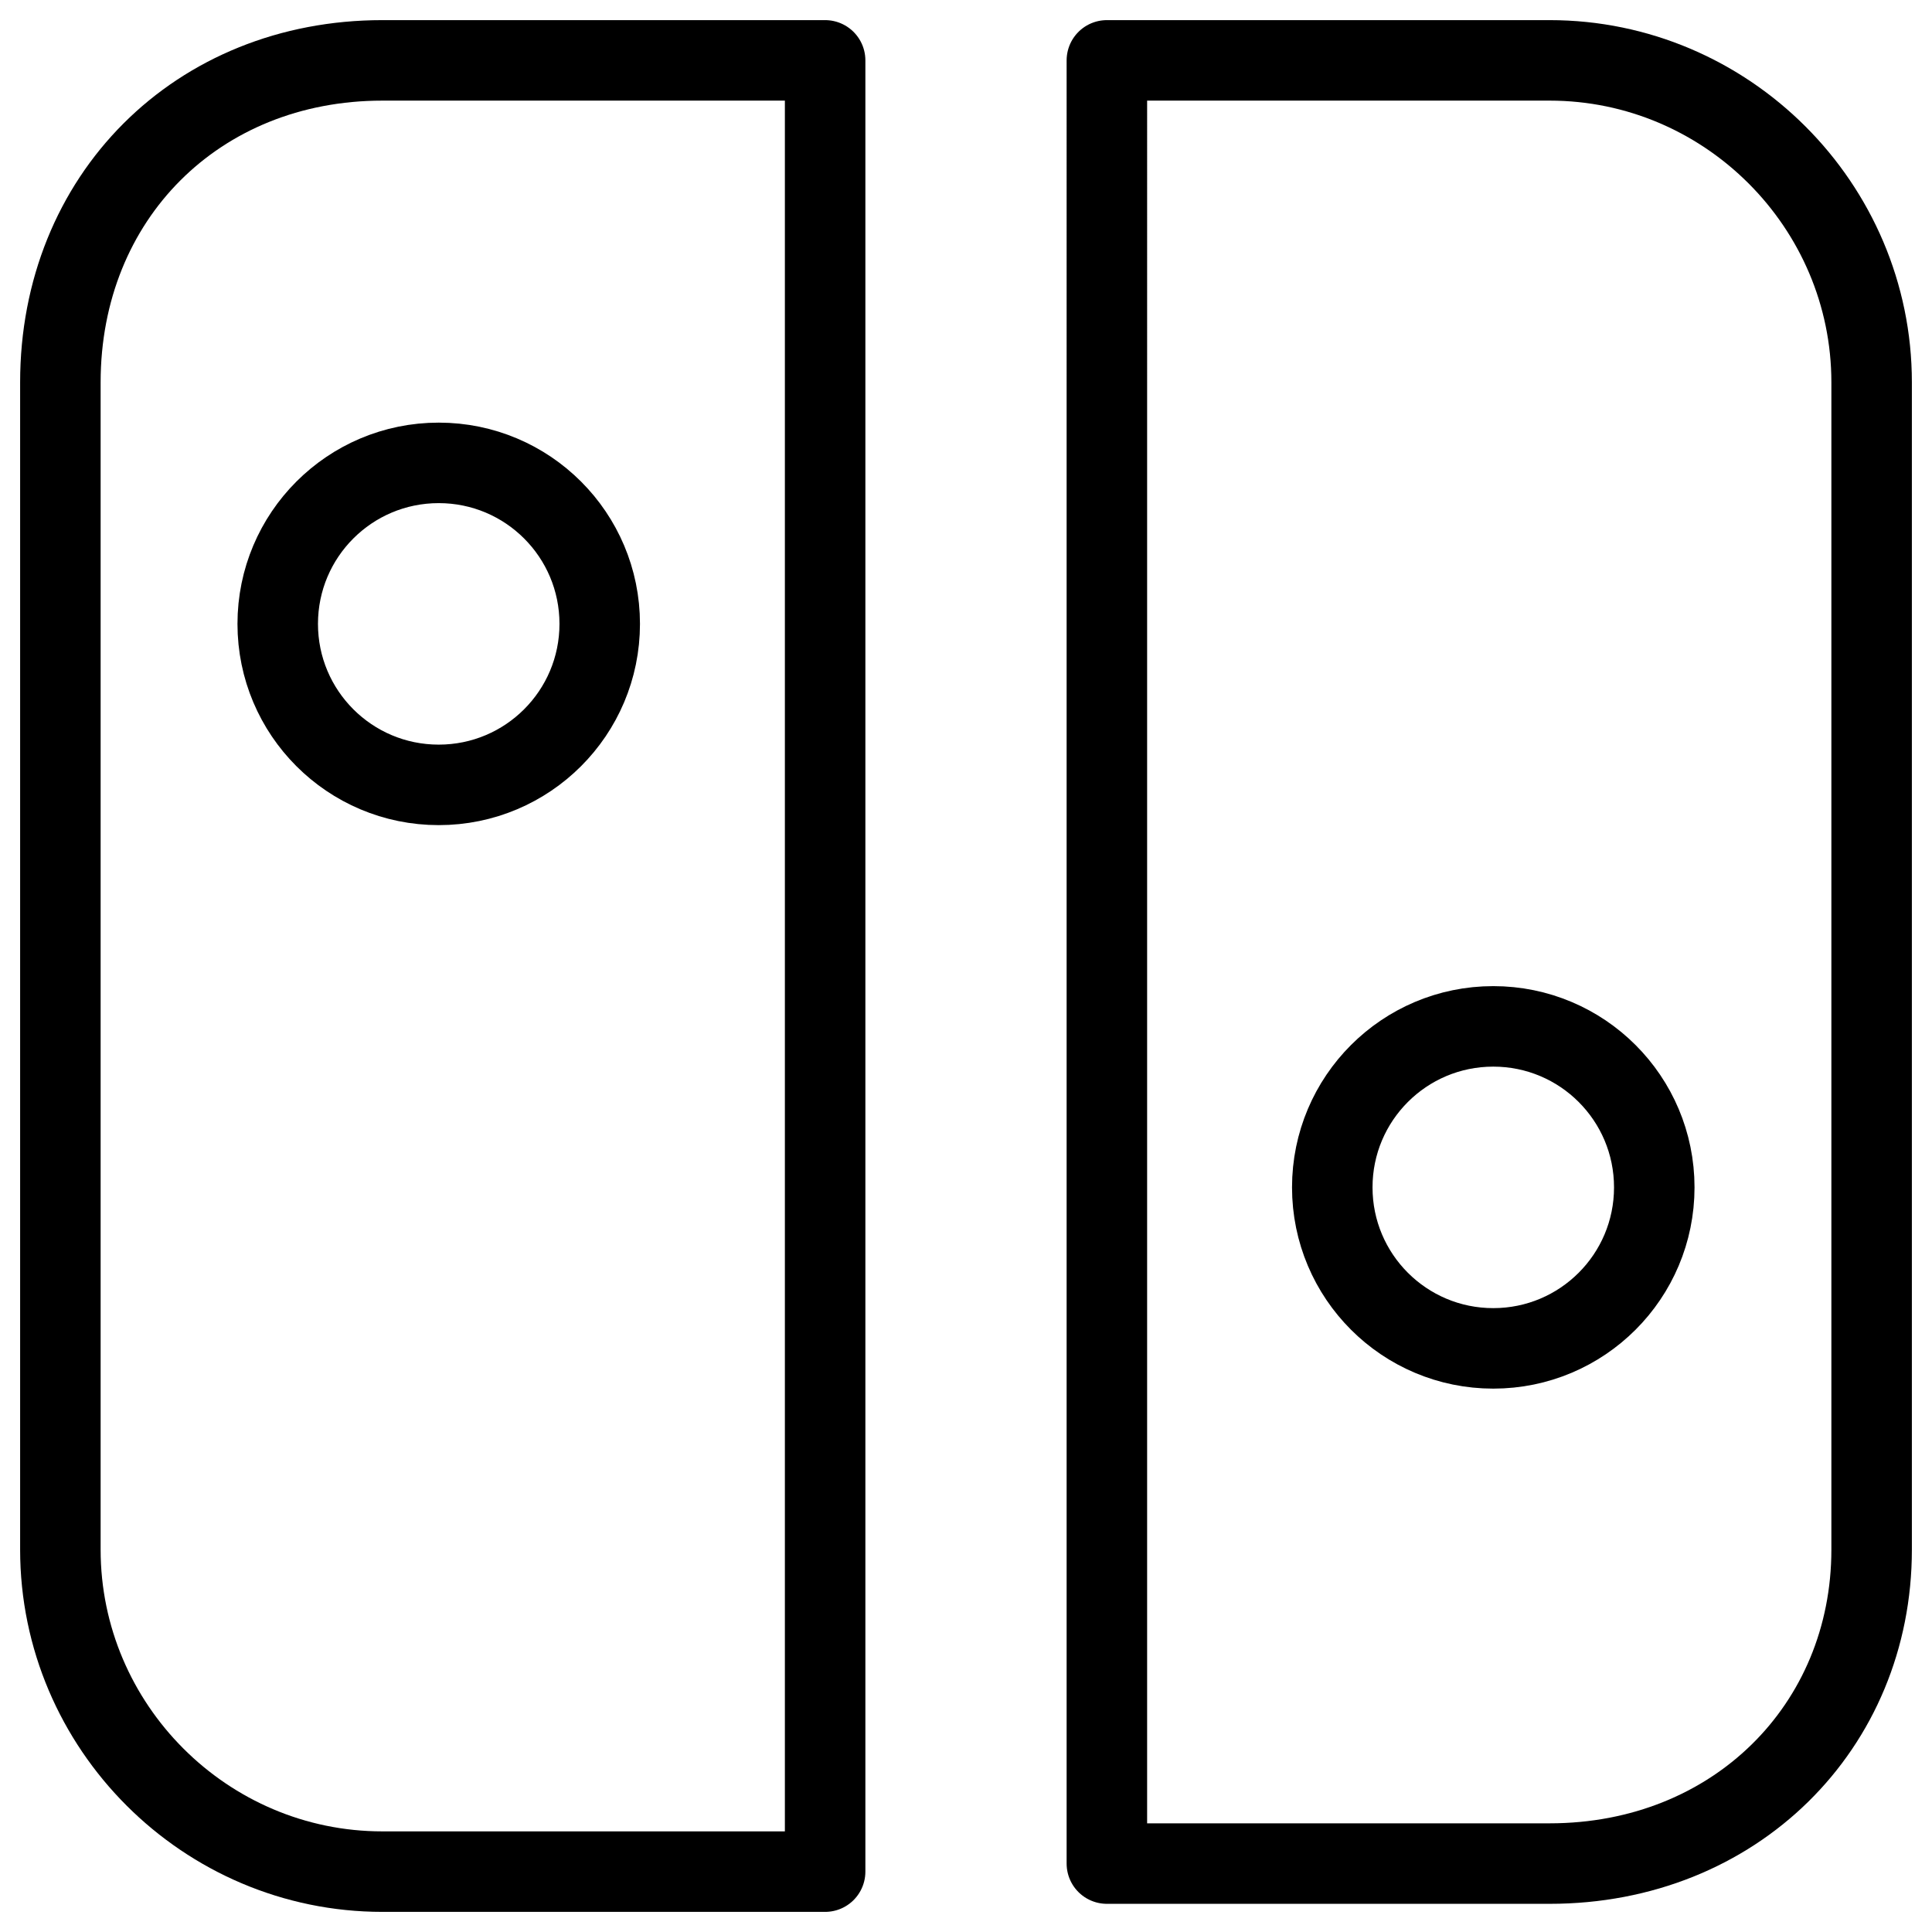
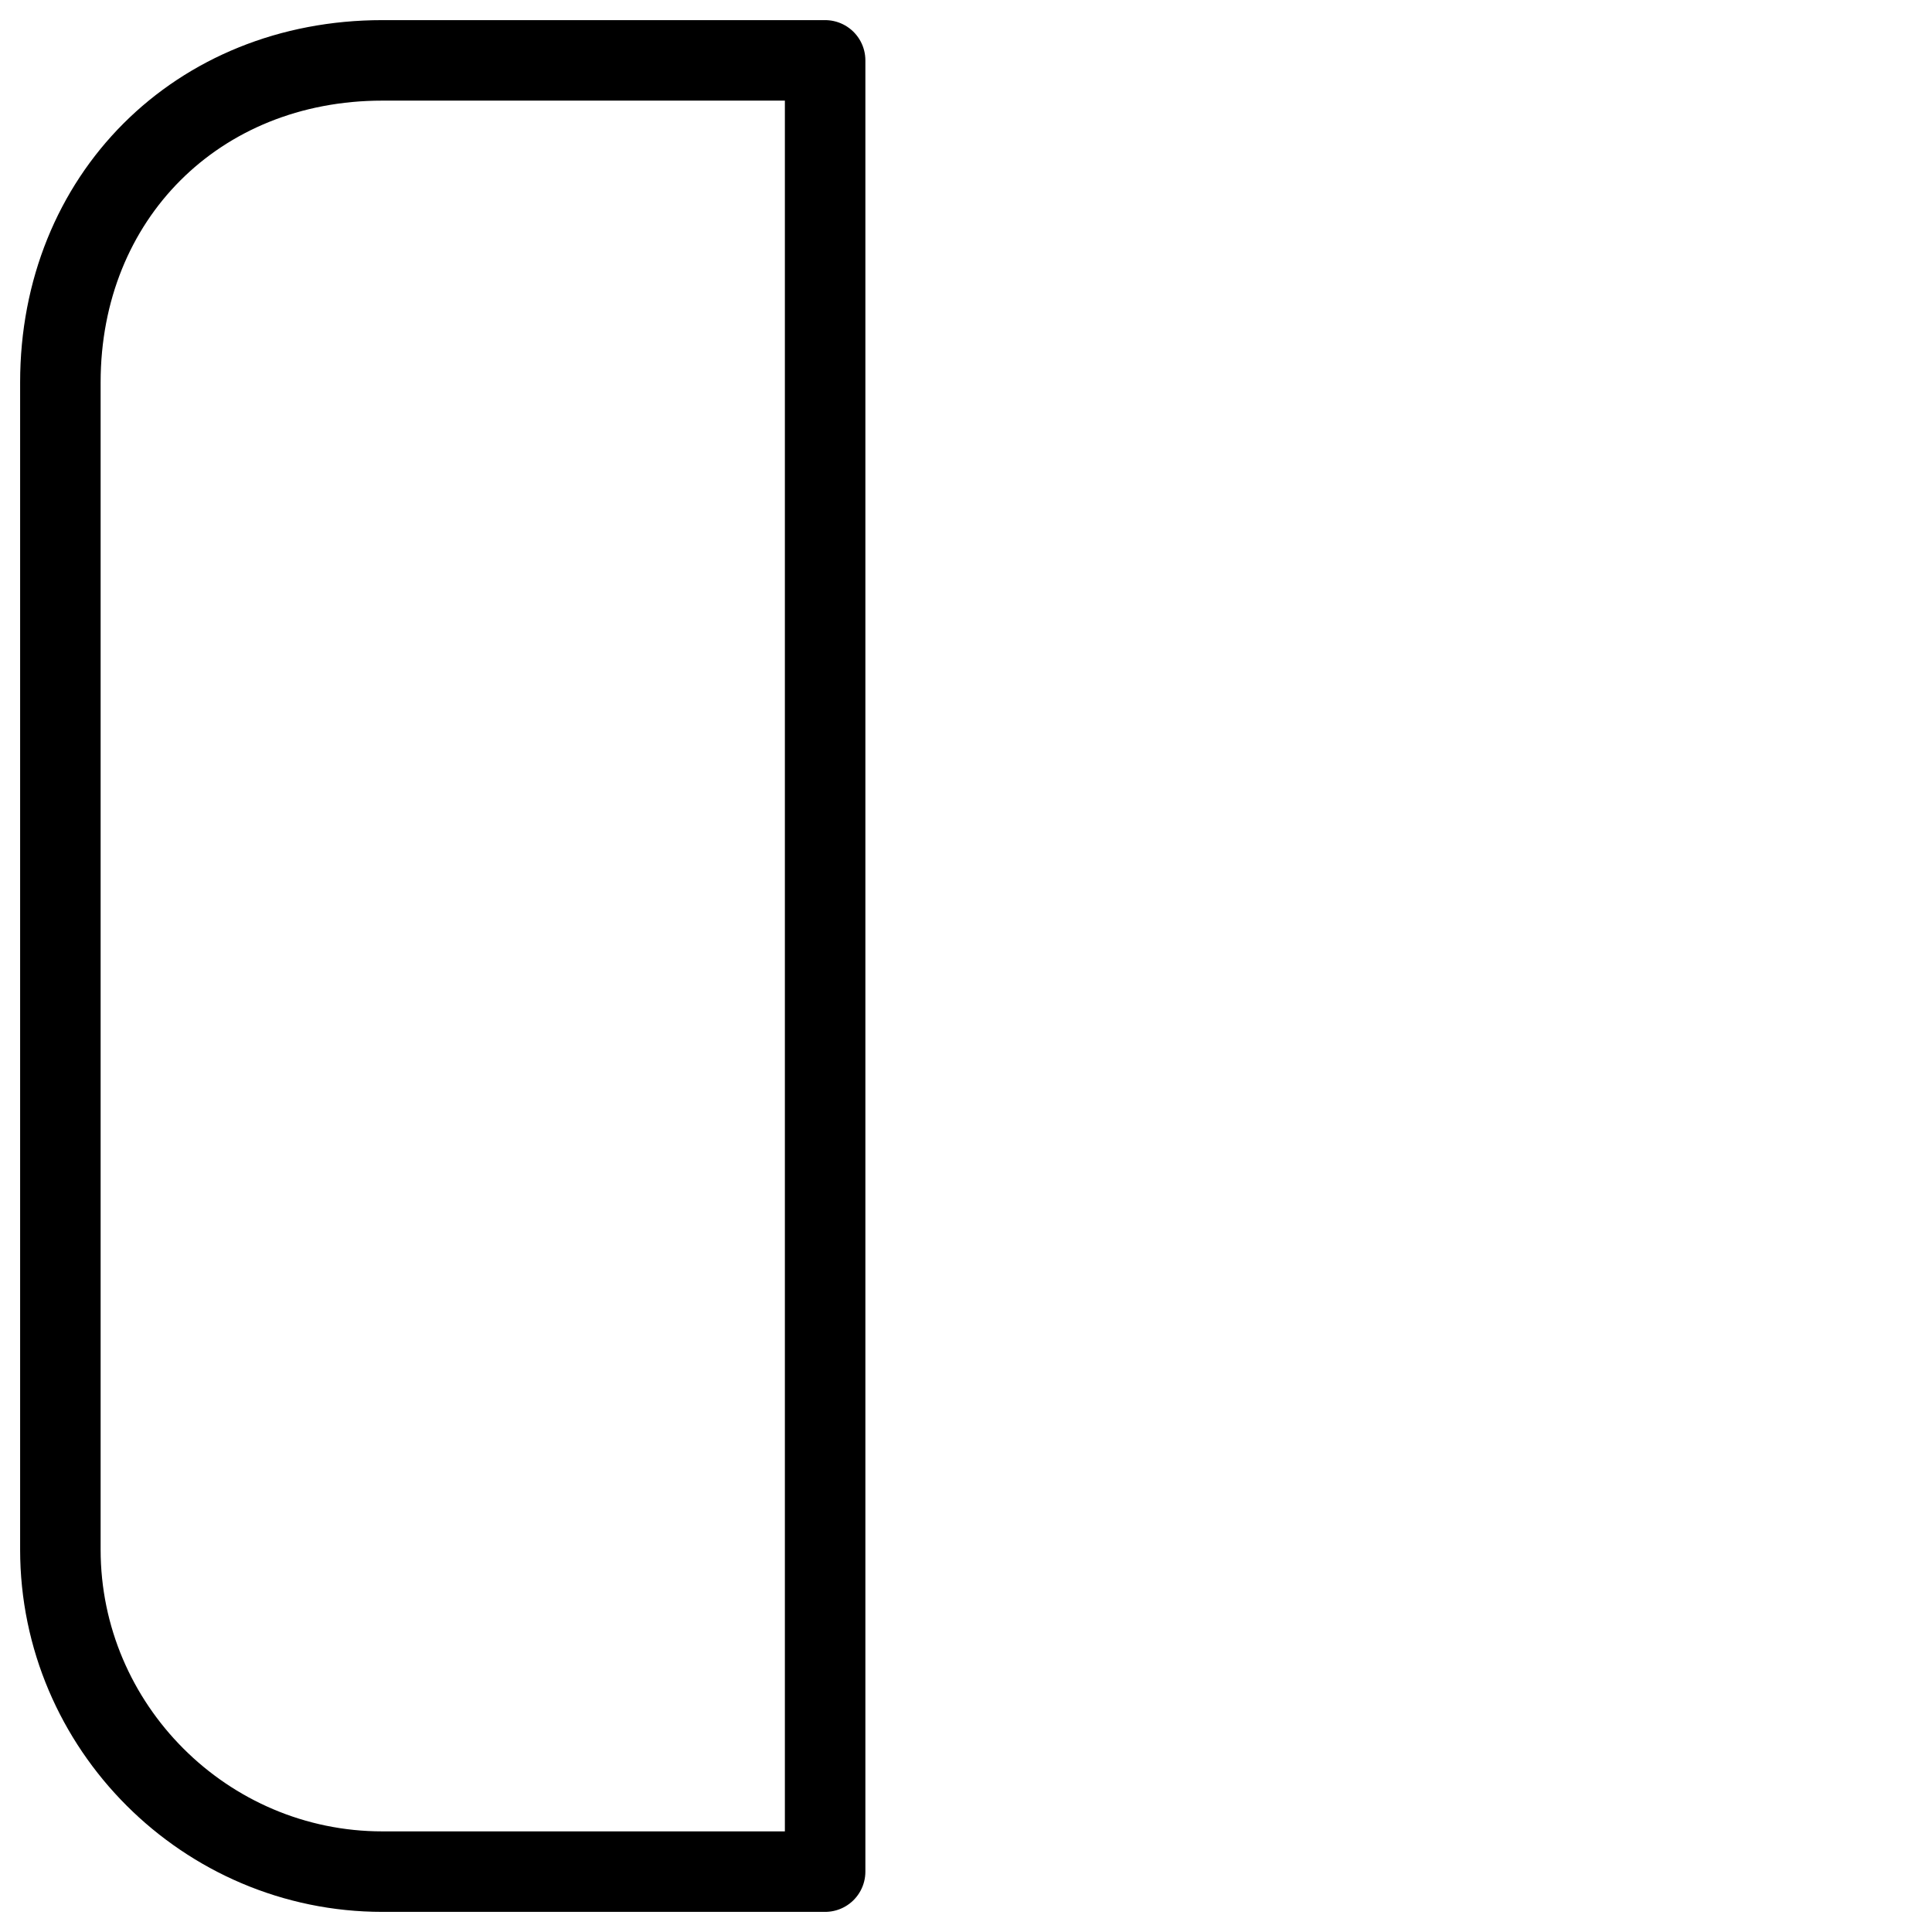
<svg xmlns="http://www.w3.org/2000/svg" fill="none" viewBox="0 0 24 24">
  <path stroke="#000000" stroke-linecap="round" stroke-linejoin="round" stroke-miterlimit="10" d="M4.75 0.75h5.5v22.5h-5.5c-2.2 0 -4 -1.8 -4 -4V4.75c0 -2.3 1.7 -4 4 -4Z" stroke-width="1" />
-   <path stroke="#000000" stroke-linecap="round" stroke-linejoin="round" stroke-miterlimit="10" d="M5.45 9.75c1.105 0 2 -0.895 2 -2s-0.895 -2 -2 -2 -2 0.895 -2 2 0.895 2 2 2Z" stroke-width="1" />
-   <path stroke="#000000" stroke-linecap="round" stroke-linejoin="round" stroke-miterlimit="10" d="M19.25 23.15h-5.5V0.75h5.5c2.2 0 4 1.8 4 4v14.5c0 2.2 -1.7 3.9 -4 3.9Z" stroke-width="1" />
-   <path stroke="#000000" stroke-linecap="round" stroke-linejoin="round" stroke-miterlimit="10" d="M18.55 16.75c1.105 0 2 -0.895 2 -2s-0.895 -2 -2 -2 -2 0.895 -2 2 0.895 2 2 2Z" stroke-width="1" />
</svg>